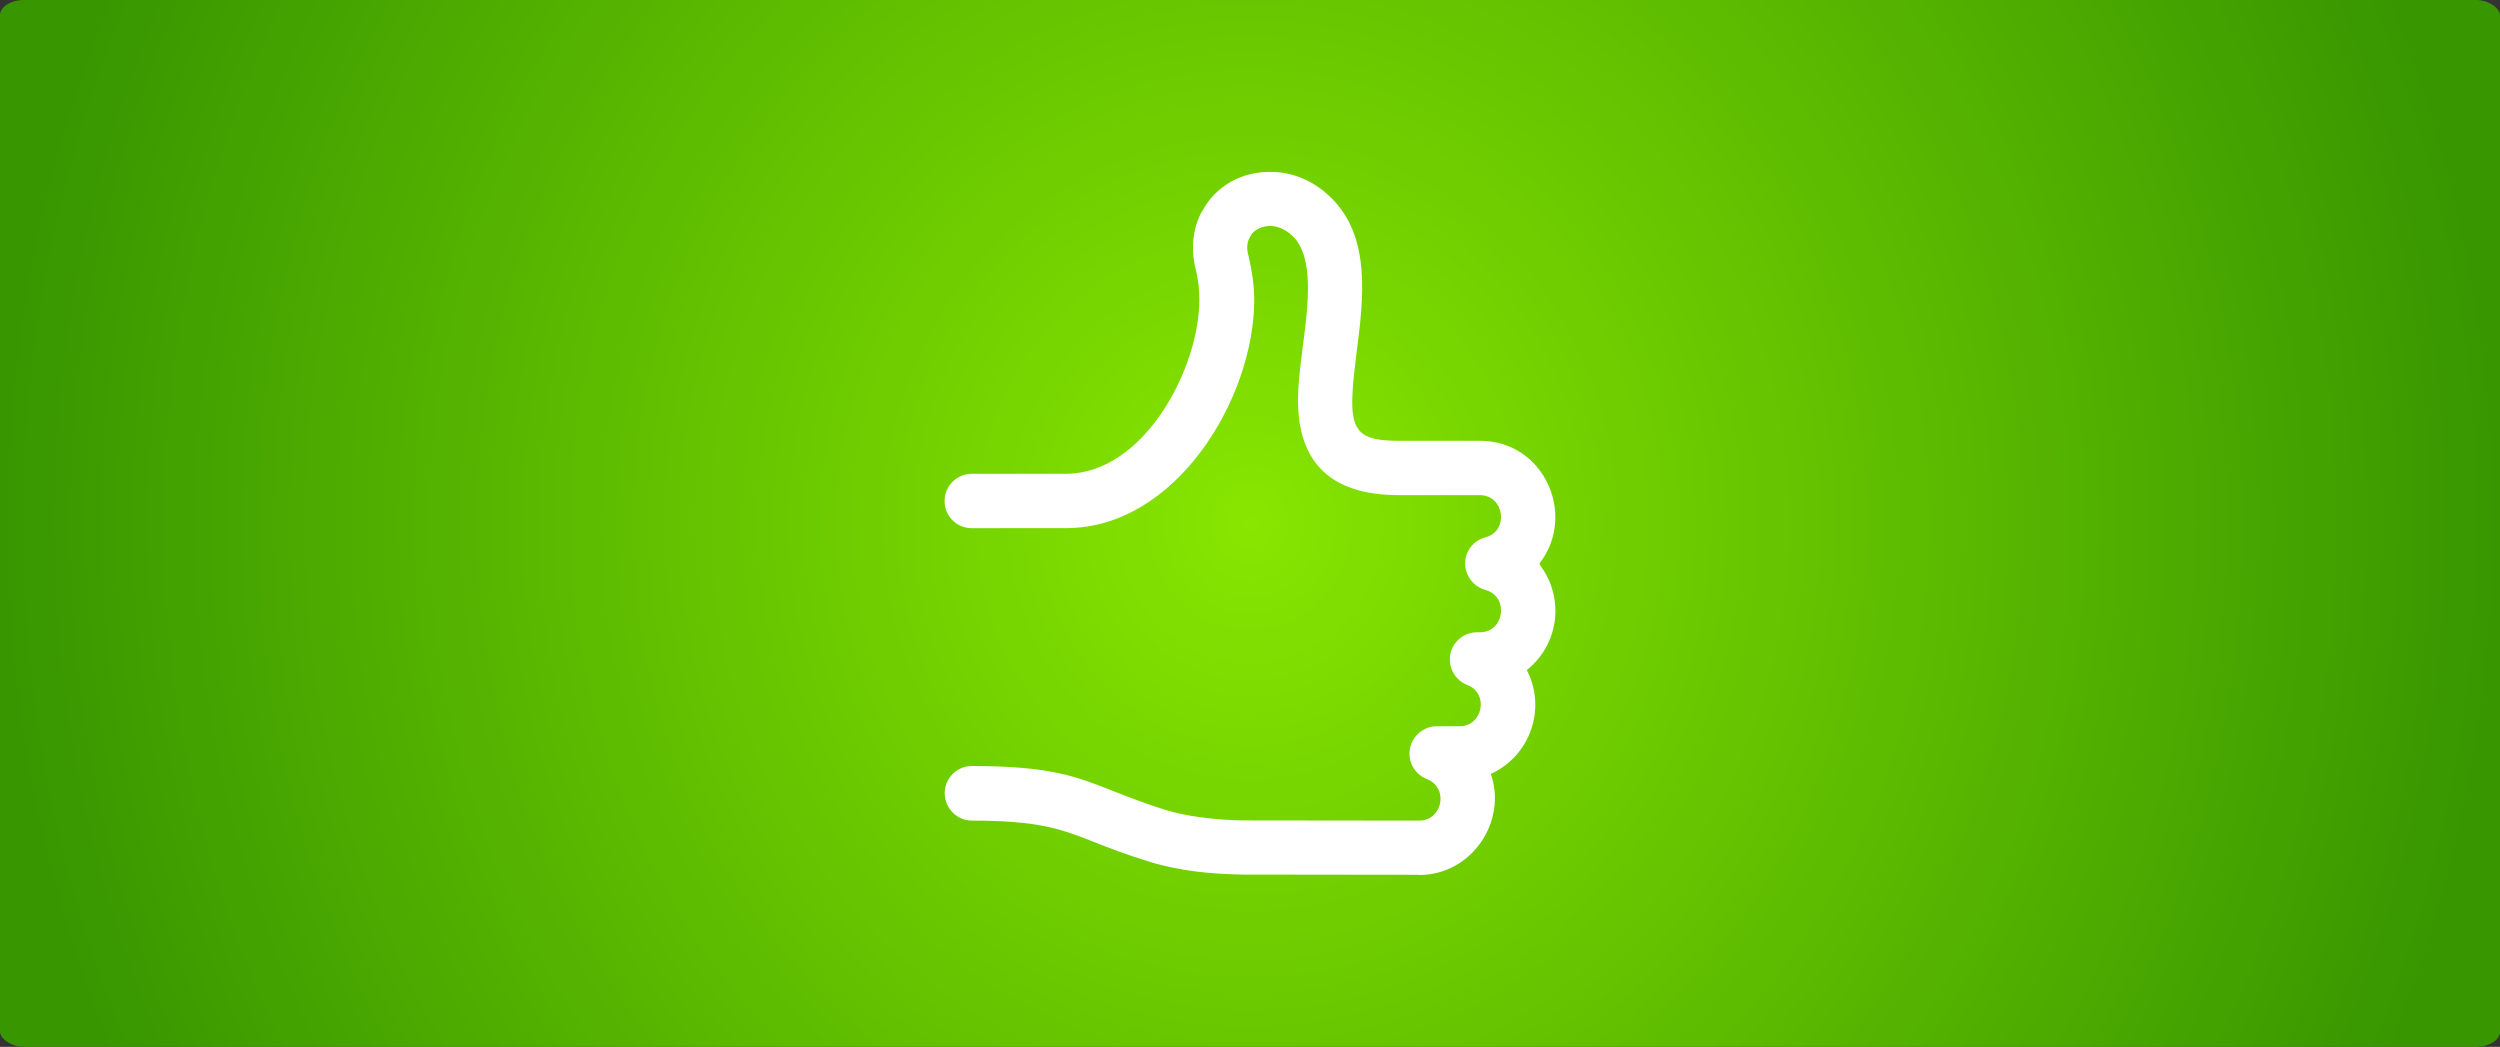
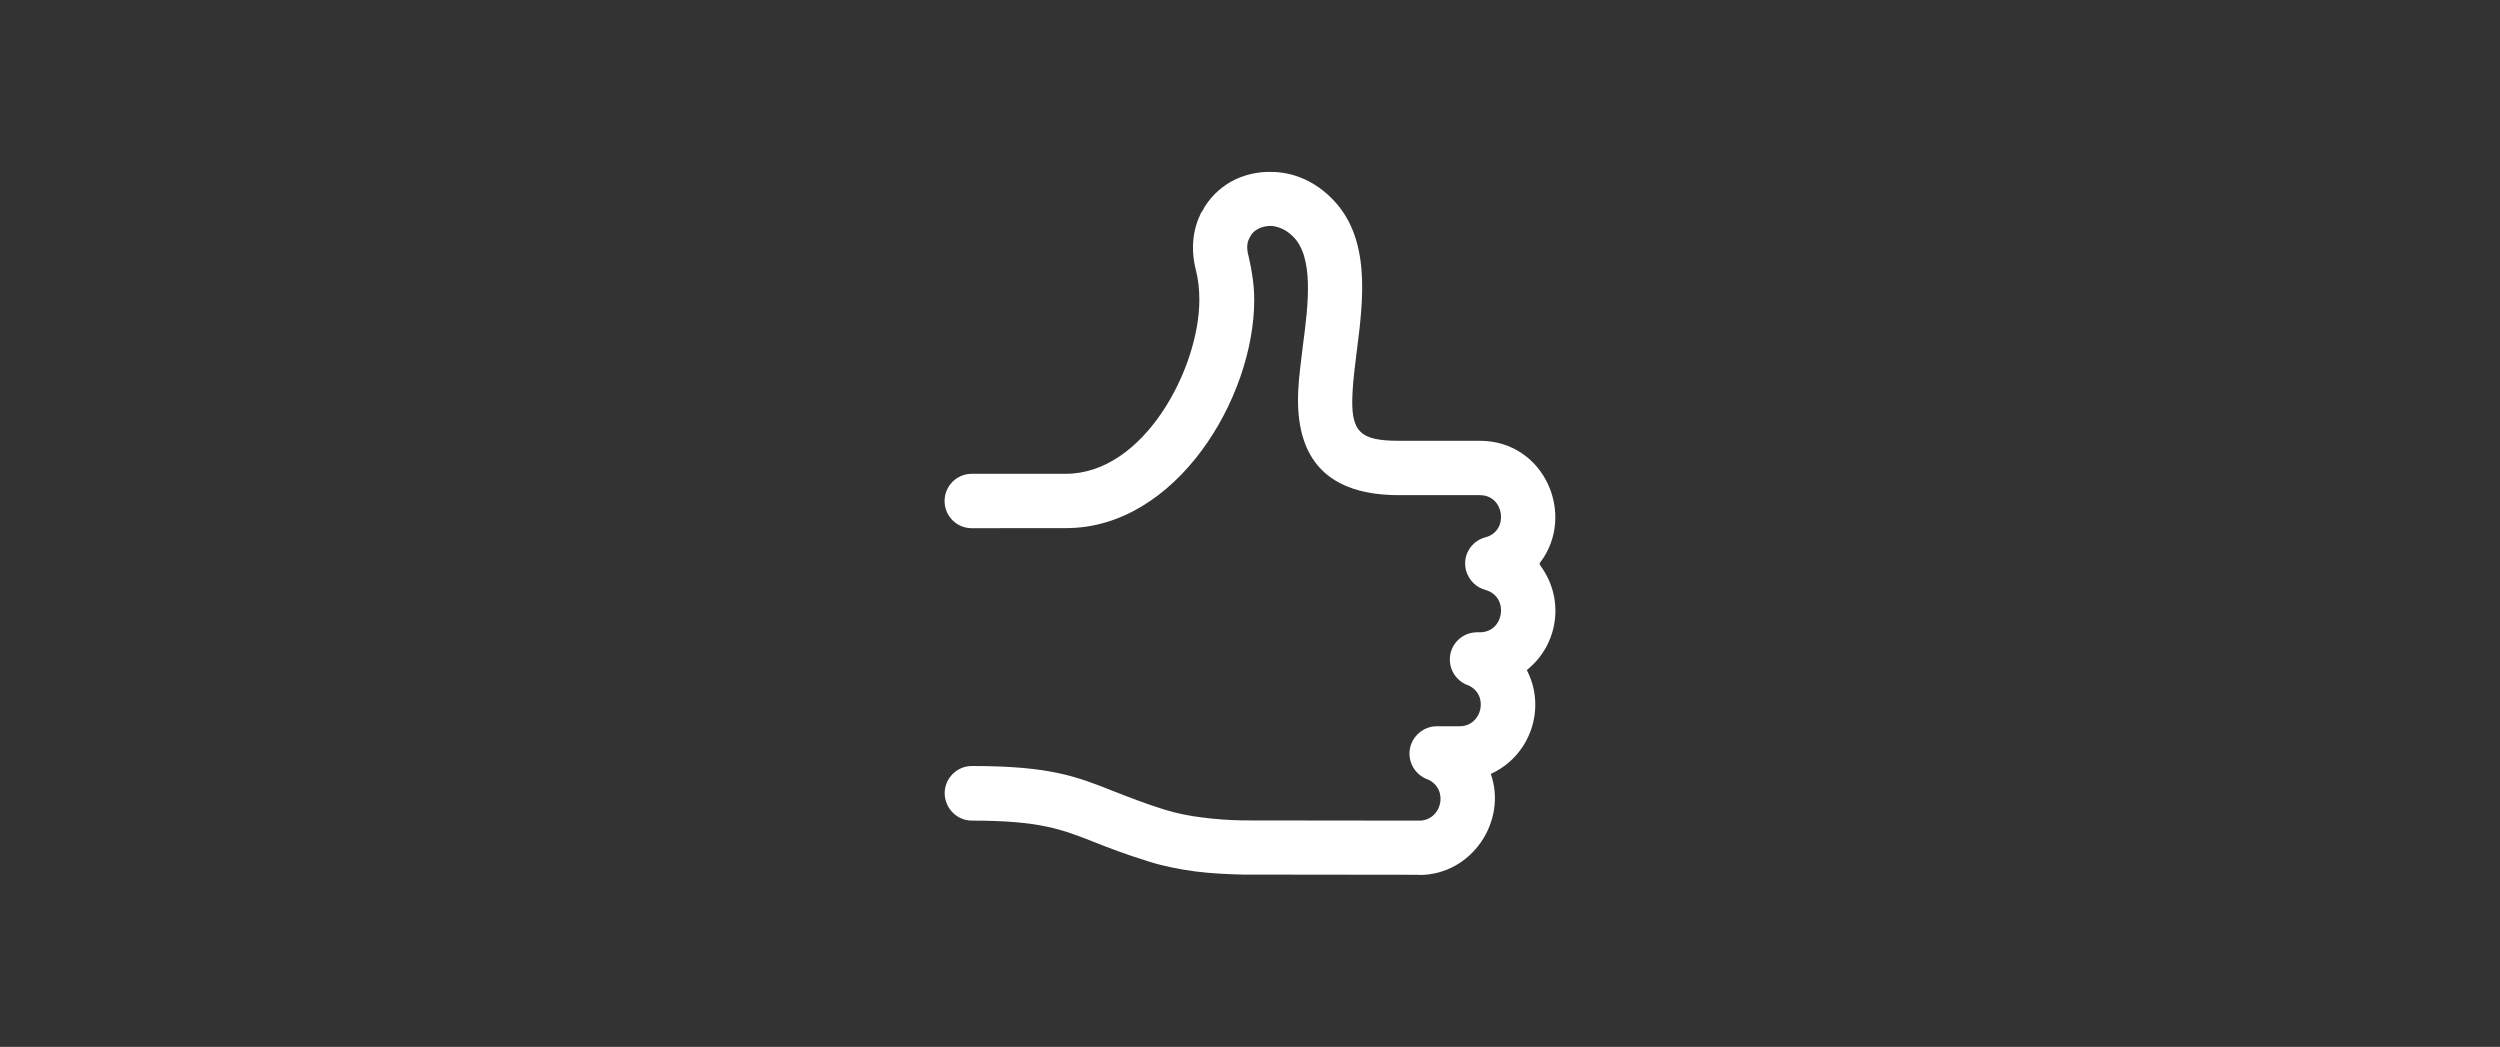
<svg xmlns="http://www.w3.org/2000/svg" xmlns:ns1="http://www.inkscape.org/namespaces/inkscape" xmlns:ns2="http://sodipodi.sourceforge.net/DTD/sodipodi-0.dtd" xmlns:xlink="http://www.w3.org/1999/xlink" width="320" height="134" viewBox="0 0 84.667 35.454" version="1.1" id="svg14013" ns1:version="1.0.2-2 (e86c870879, 2021-01-15)" ns2:docname="kciuk.svg">
  <rect x="0" y="0" width="84.667" height="35.454" fill="#333333" stroke="none" />
  <defs id="defs14007">
    <linearGradient ns1:collect="always" id="linearGradient15994">
      <stop style="stop-color:#88e600;stop-opacity:1" offset="0" id="stop15990" />
      <stop style="stop-color:#389600;stop-opacity:1" offset="1" id="stop15992" />
    </linearGradient>
    <linearGradient ns1:collect="always" id="linearGradient15953">
      <stop style="stop-color:#e60000;stop-opacity:1" offset="0" id="stop15949" />
      <stop style="stop-color:#960000;stop-opacity:1" offset="1" id="stop15951" />
    </linearGradient>
    <linearGradient ns1:collect="always" id="linearGradient15921">
      <stop style="stop-color:#0000e6;stop-opacity:1" offset="0" id="stop15917" />
      <stop style="stop-color:#000096;stop-opacity:1" offset="1" id="stop15919" />
    </linearGradient>
    <radialGradient ns1:collect="always" xlink:href="#linearGradient15994" id="radialGradient15923" cx="42.333" cy="17.727" fx="42.333" fy="17.727" r="42.333" gradientTransform="matrix(1,0,0,1.056,0,-1)" gradientUnits="userSpaceOnUse" />
    <radialGradient ns1:collect="always" xlink:href="#linearGradient15921" id="radialGradient15947" gradientUnits="userSpaceOnUse" gradientTransform="matrix(1,0,0,1.056,0,73.301)" cx="42.333" cy="17.727" fx="42.333" fy="17.727" r="42.333" />
    <radialGradient ns1:collect="always" xlink:href="#linearGradient15953" id="radialGradient15957" gradientUnits="userSpaceOnUse" gradientTransform="matrix(1,0,0,1.056,0,108.755)" cx="42.333" cy="17.727" fx="42.333" fy="17.727" r="42.333" />
  </defs>
  <ns2:namedview id="base" pagecolor="#ffffff" bordercolor="#666666" borderopacity="1.0" ns1:pageopacity="0.0" ns1:pageshadow="2" ns1:zoom="0.98994949" ns1:cx="303.44687" ns1:cy="58.509587" ns1:document-units="mm" ns1:current-layer="layer1" ns1:document-rotation="0" showgrid="false" ns1:window-width="1920" ns1:window-height="1009" ns1:window-x="-8" ns1:window-y="-8" ns1:window-maximized="1" units="px" ns1:showpageshadow="false" />
  <g ns1:label="Warstwa 1" ns1:groupmode="layer" id="layer1">
-     <rect style="fill:url(#radialGradient15923);fill-opacity:1;stroke:none;stroke-width:32;stroke-linecap:round;stroke-linejoin:round;stroke-miterlimit:4;stroke-dasharray:none" id="rect15296" width="84.667" height="35.454" x="1.2715658e-06" y="1.2715657e-07" rx="0.819" ry="0.518" />
    <rect style="fill:#bfbf00;fill-opacity:1;stroke:none;stroke-width:32;stroke-linecap:round;stroke-linejoin:round;stroke-miterlimit:4;stroke-dasharray:none" id="rect15298" width="16.644" height="16.644" x="23.769" y="-79.173" rx="0.161" ry="0.243" />
    <rect style="fill:#0060bf;fill-opacity:1;stroke:none;stroke-width:32;stroke-linecap:round;stroke-linejoin:round;stroke-miterlimit:4;stroke-dasharray:none" id="rect15300" width="16.644" height="16.644" x="40.413" y="-79.173" rx="0.161" ry="0.243" />
-     <rect style="fill:#60bf00;fill-opacity:1;stroke:none;stroke-width:32;stroke-linecap:round;stroke-linejoin:round;stroke-miterlimit:4;stroke-dasharray:none" id="rect15302" width="16.644" height="16.644" x="57.057" y="-79.173" rx="0.161" ry="0.243" />
    <rect style="fill:#bf0000;fill-opacity:1;stroke:none;stroke-width:32;stroke-linecap:round;stroke-linejoin:round;stroke-miterlimit:4;stroke-dasharray:none" id="rect15304" width="16.644" height="16.644" x="73.701" y="-79.173" rx="0.161" ry="0.243" />
-     <rect style="fill:#00bfbf;fill-opacity:1;stroke:none;stroke-width:32;stroke-linecap:round;stroke-linejoin:round;stroke-miterlimit:4;stroke-dasharray:none" id="rect15306" width="16.644" height="16.644" x="90.345" y="-79.173" rx="0.161" ry="0.243" />
    <rect style="fill:url(#radialGradient15947);fill-opacity:1;stroke:none;stroke-width:32;stroke-linecap:round;stroke-linejoin:round;stroke-miterlimit:4;stroke-dasharray:none" id="rect15945" width="84.667" height="35.454" x="1.2715658e-06" y="74.301" rx="0.819" ry="0.518" />
    <rect style="fill:url(#radialGradient15957);fill-opacity:1;stroke:none;stroke-width:32;stroke-linecap:round;stroke-linejoin:round;stroke-miterlimit:4;stroke-dasharray:none" id="rect15955" width="84.667" height="35.454" x="1.2715658e-06" y="109.755" rx="0.819" ry="0.518" />
    <path style="fill:#ffffff;stroke:none;stroke-width:0.353" d="m 32.907,17.888 c -0.503,0 -0.917,-0.409 -0.917,-0.918 0,-0.516 0.416,-0.924 0.917,-0.924 h 3.189 c 2.653,0 4.522,-3.578 4.522,-5.889 0,-0.362 -0.038,-0.697 -0.114,-0.998 -0.194,-0.75 -0.095,-1.414 0.171,-1.95 l 0.038,-0.053 c 0.228,-0.435 0.57,-0.77 0.978,-1.005 0.416,-0.228 0.904,-0.348 1.407,-0.328 0.663,0.013 1.36,0.275 1.943,0.837 1.407,1.333 1.139,3.45 0.898,5.313 -0.057,0.469 -0.114,0.911 -0.133,1.32 -0.076,1.347 0.254,1.635 1.574,1.635 h 2.74 c 2.184,0 3.269,2.512 2.037,4.127 l -0.019,0.034 0.019,0.04 0.019,0.04 c 0.811,1.099 0.623,2.653 -0.469,3.524 0.67,1.28 0.133,2.901 -1.219,3.517 0.562,1.594 -0.636,3.423 -2.425,3.423 v -0.007 l -5.942,-0.007 h -0.019 -0.013 c -0.543,-0.013 -1.086,-0.04 -1.609,-0.106 -0.549,-0.074 -1.084,-0.18 -1.595,-0.342 -0.798,-0.248 -1.346,-0.462 -1.821,-0.65 -1.1,-0.435 -1.85,-0.73 -4.154,-0.73 -0.503,0 -0.917,-0.422 -0.917,-0.931 0,-0.502 0.416,-0.918 0.917,-0.918 2.653,0 3.531,0.348 4.83,0.864 0.482,0.188 1.026,0.402 1.688,0.61 0.408,0.127 0.838,0.214 1.28,0.268 0.456,0.061 0.925,0.093 1.4,0.101 h 0.013 0.013 l 5.929,0.007 v 0 c 0.771,0 1.012,-1.072 0.294,-1.394 -0.361,-0.127 -0.623,-0.469 -0.623,-0.878 0,-0.502 0.416,-0.924 0.925,-0.924 h 0.771 c 0.771,0 1.005,-1.072 0.294,-1.387 -0.361,-0.122 -0.623,-0.469 -0.623,-0.878 0,-0.509 0.416,-0.918 0.925,-0.918 h 0.095 c 0.824,0 0.991,-1.192 0.207,-1.427 l -0.007,-0.007 h -0.013 c -0.308,-0.08 -0.562,-0.322 -0.657,-0.657 -0.133,-0.482 0.152,-0.992 0.657,-1.126 0.803,-0.208 0.649,-1.427 -0.19,-1.427 h -2.74 c -2.372,0 -3.537,-1.166 -3.41,-3.571 0.019,-0.442 0.095,-0.945 0.152,-1.461 0.19,-1.427 0.389,-3.055 -0.348,-3.745 -0.234,-0.228 -0.496,-0.328 -0.731,-0.342 -0.152,0 -0.315,0.034 -0.442,0.106 -0.114,0.061 -0.207,0.148 -0.262,0.261 l -0.013,0.027 c -0.095,0.154 -0.114,0.375 -0.038,0.636 0.114,0.489 0.19,0.978 0.19,1.474 0,3.343 -2.653,7.731 -6.365,7.731 z" id="path6627" />
  </g>
</svg>